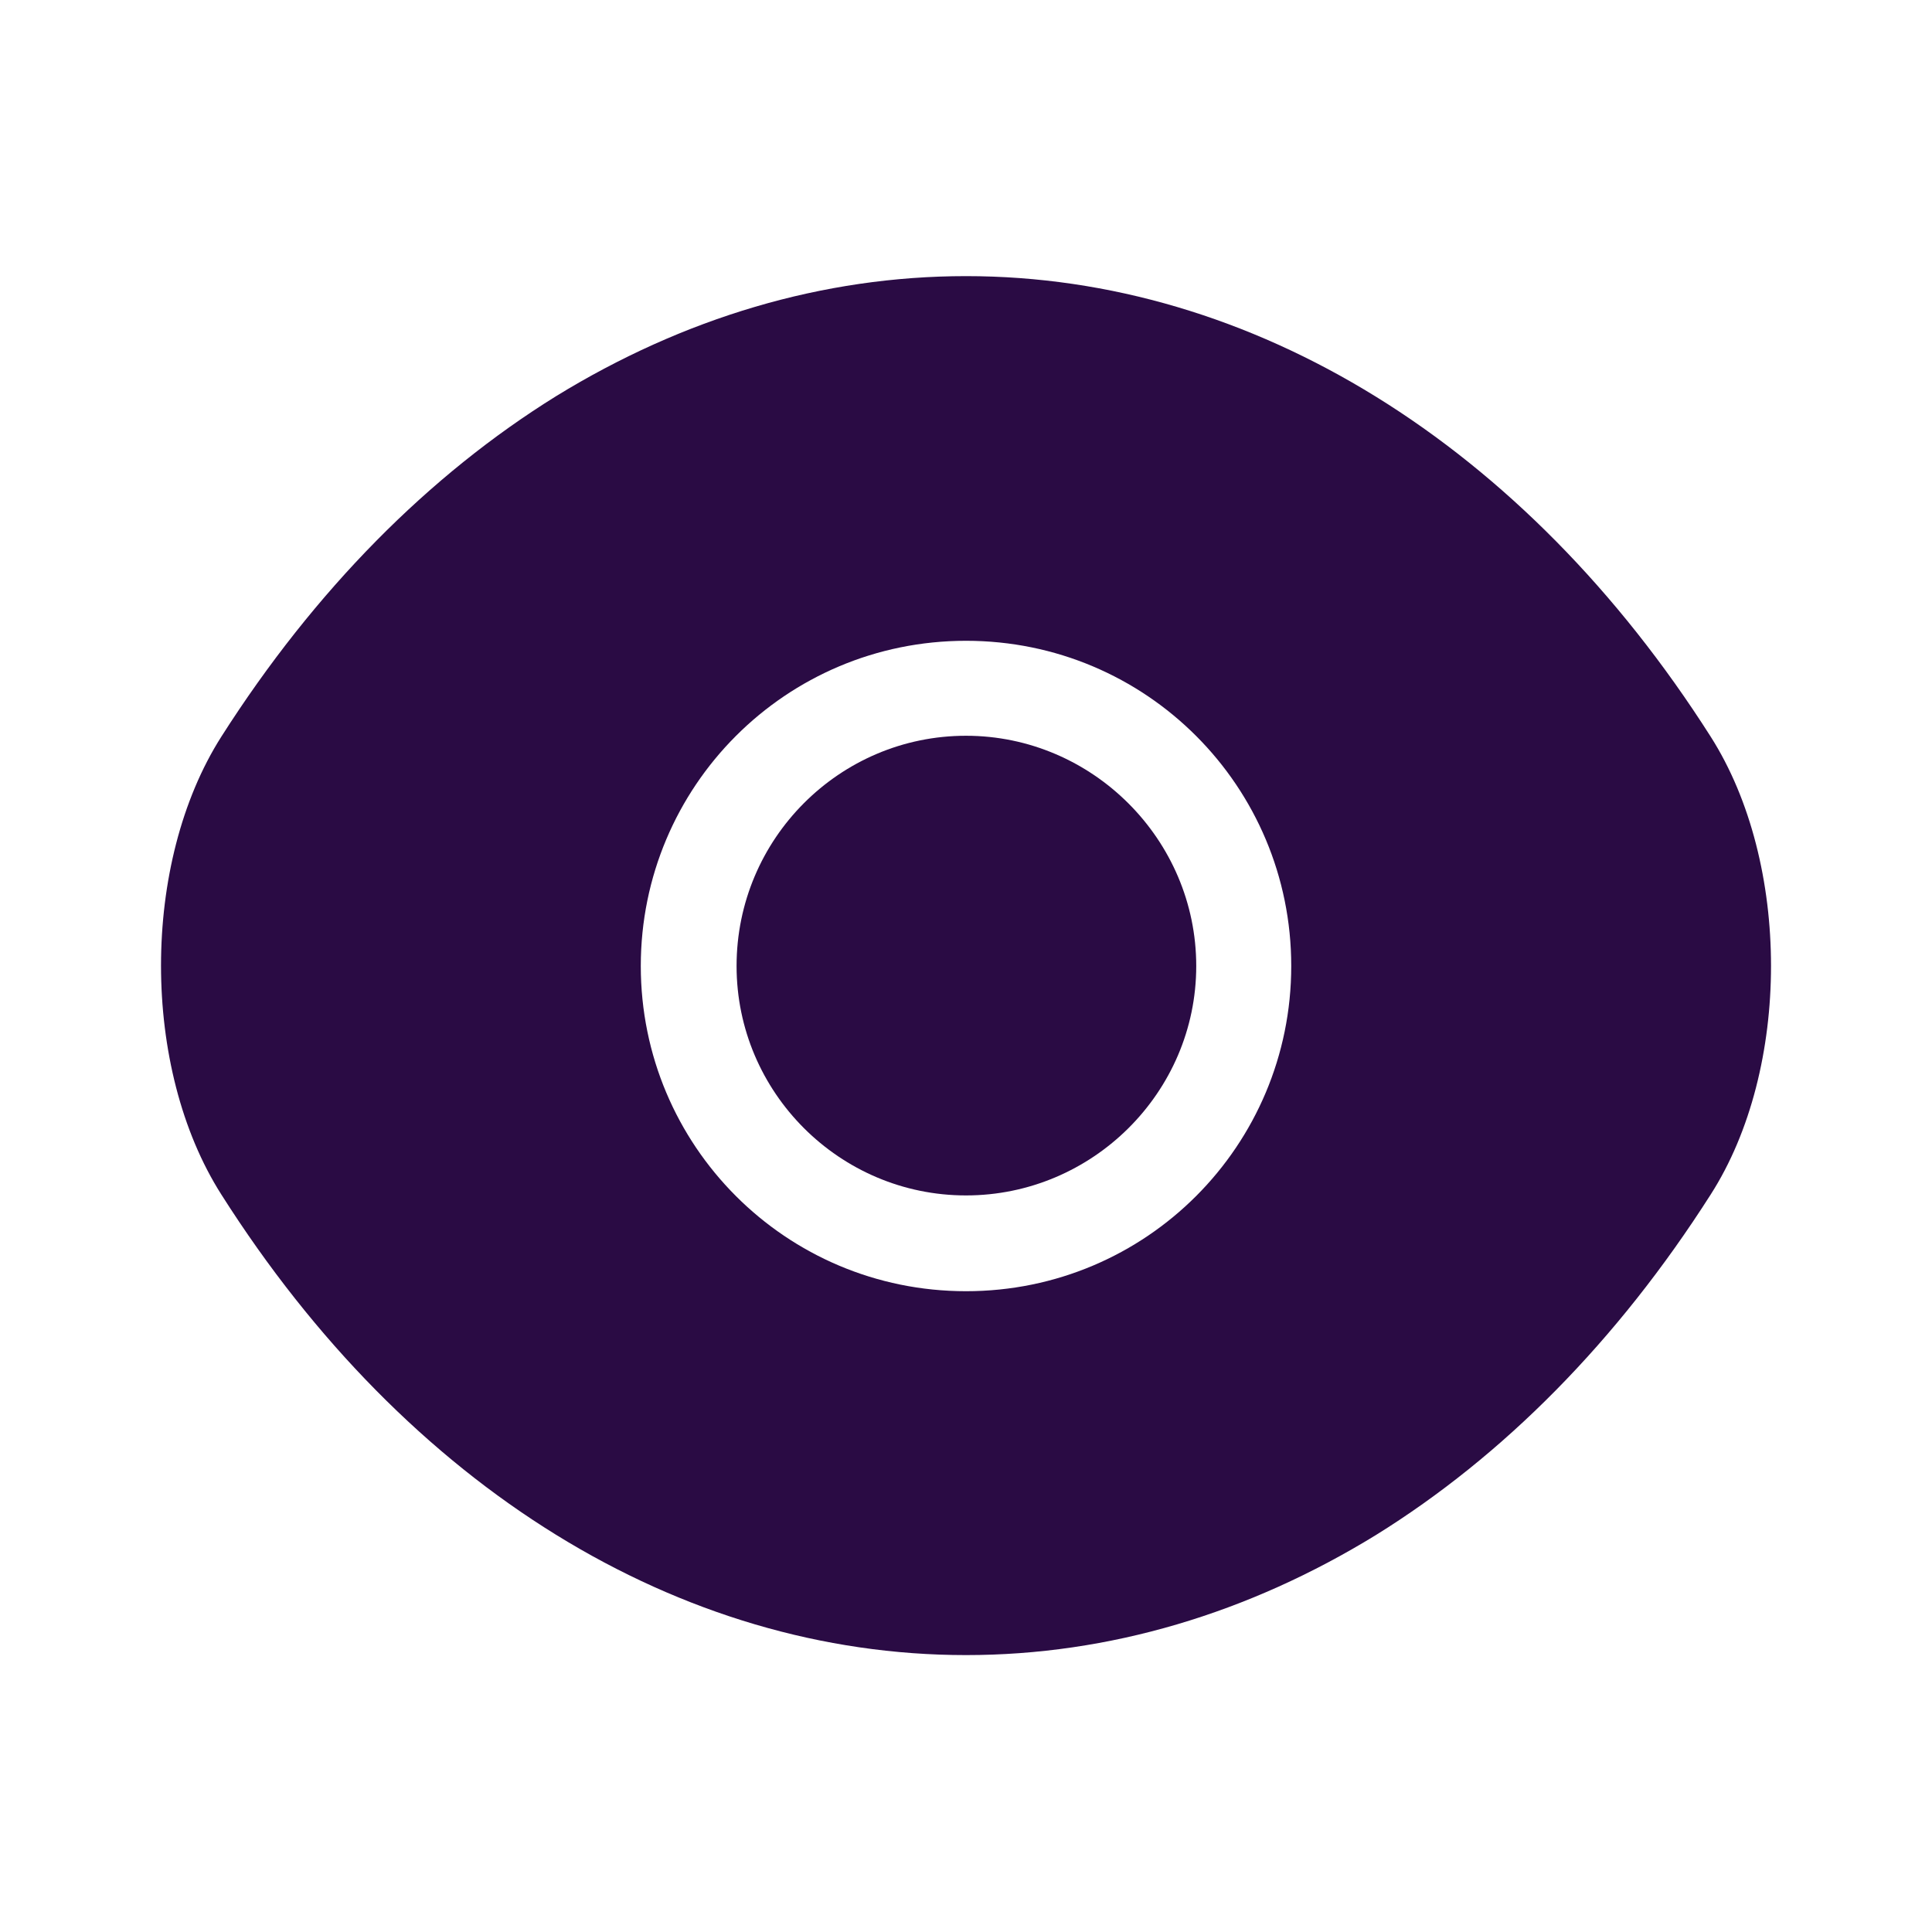
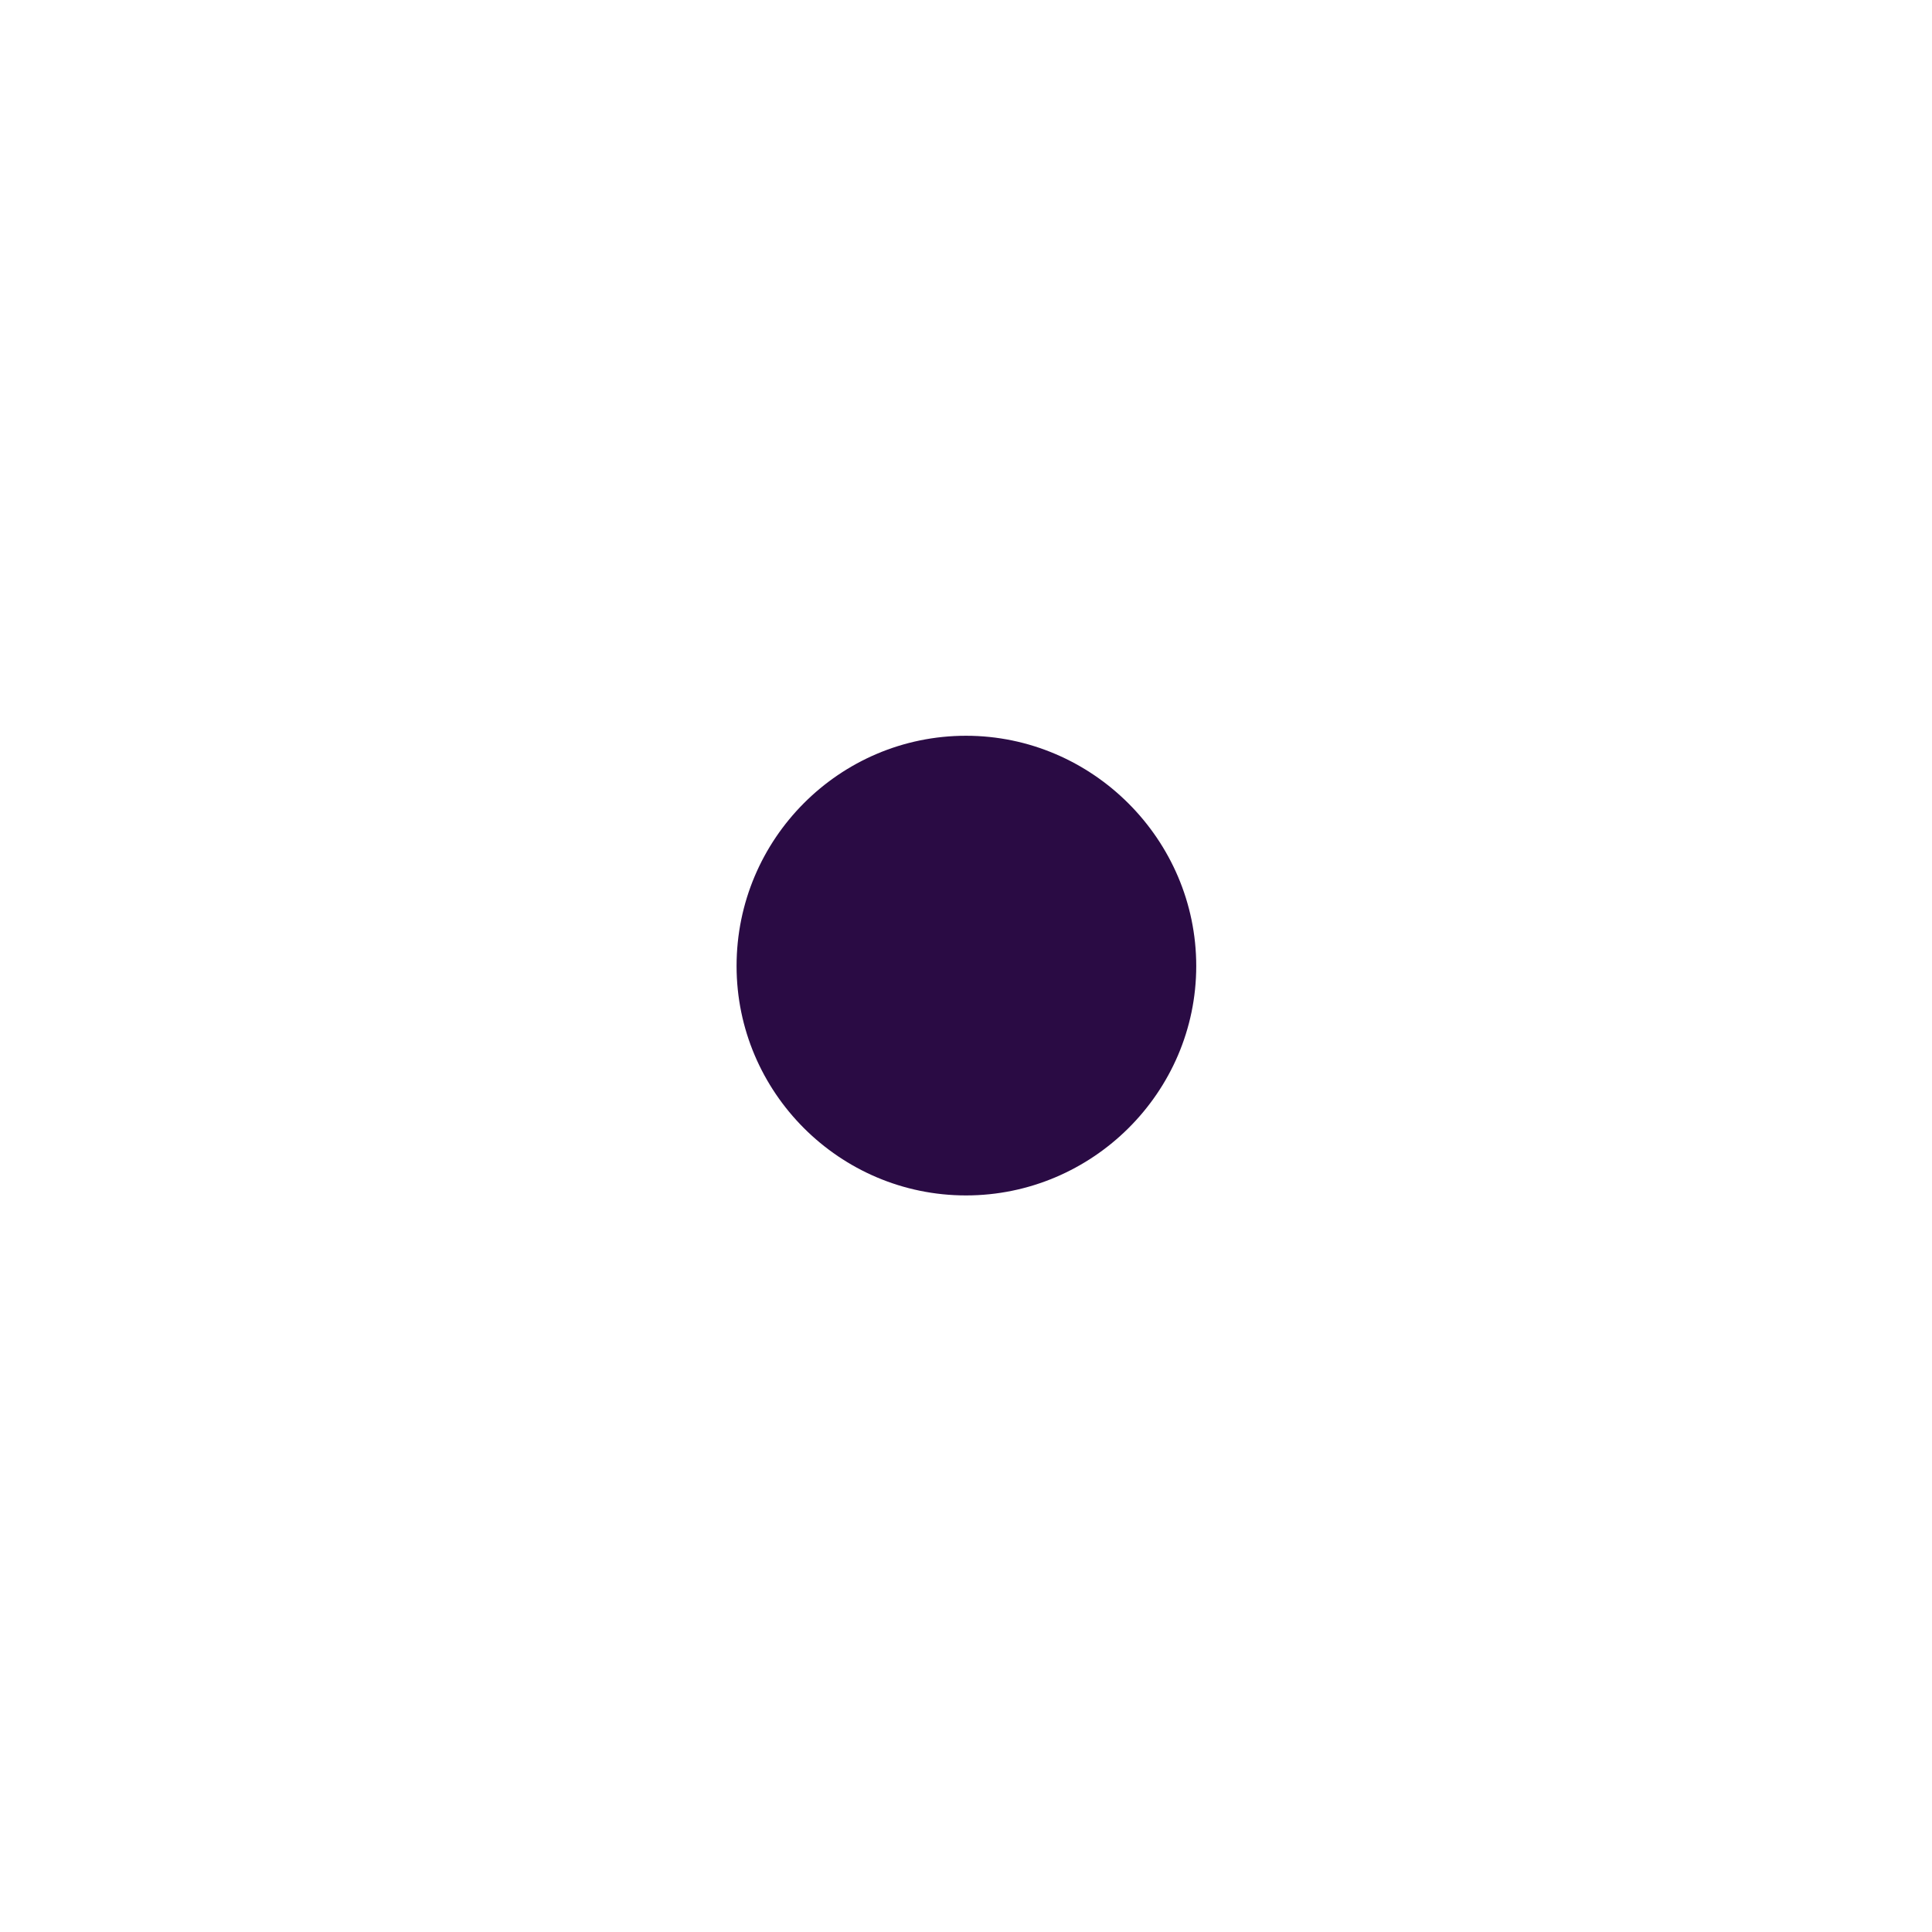
<svg xmlns="http://www.w3.org/2000/svg" width="64" height="64" viewBox="0 0 64 64" fill="none">
-   <path d="M56.667 24.4C50.507 14.72 41.494 9.147 32.001 9.147C27.254 9.147 22.641 10.533 18.427 13.12C14.214 15.733 10.427 19.547 7.334 24.4C4.667 28.587 4.667 35.387 7.334 39.573C13.494 49.28 22.507 54.827 32.001 54.827C36.747 54.827 41.361 53.44 45.574 50.853C49.787 48.24 53.574 44.427 56.667 39.573C59.334 35.413 59.334 28.587 56.667 24.4ZM32.001 42.773C26.027 42.773 21.227 37.947 21.227 32C21.227 26.053 26.027 21.227 32.001 21.227C37.974 21.227 42.774 26.053 42.774 32C42.774 37.947 37.974 42.773 32.001 42.773Z" fill="#2A0B44" />
  <path d="M32 24.373C27.814 24.373 24.4 27.786 24.4 32C24.4 36.186 27.814 39.6 32 39.6C36.187 39.6 39.627 36.186 39.627 32C39.627 27.813 36.187 24.373 32 24.373Z" fill="#2A0B44" />
</svg>